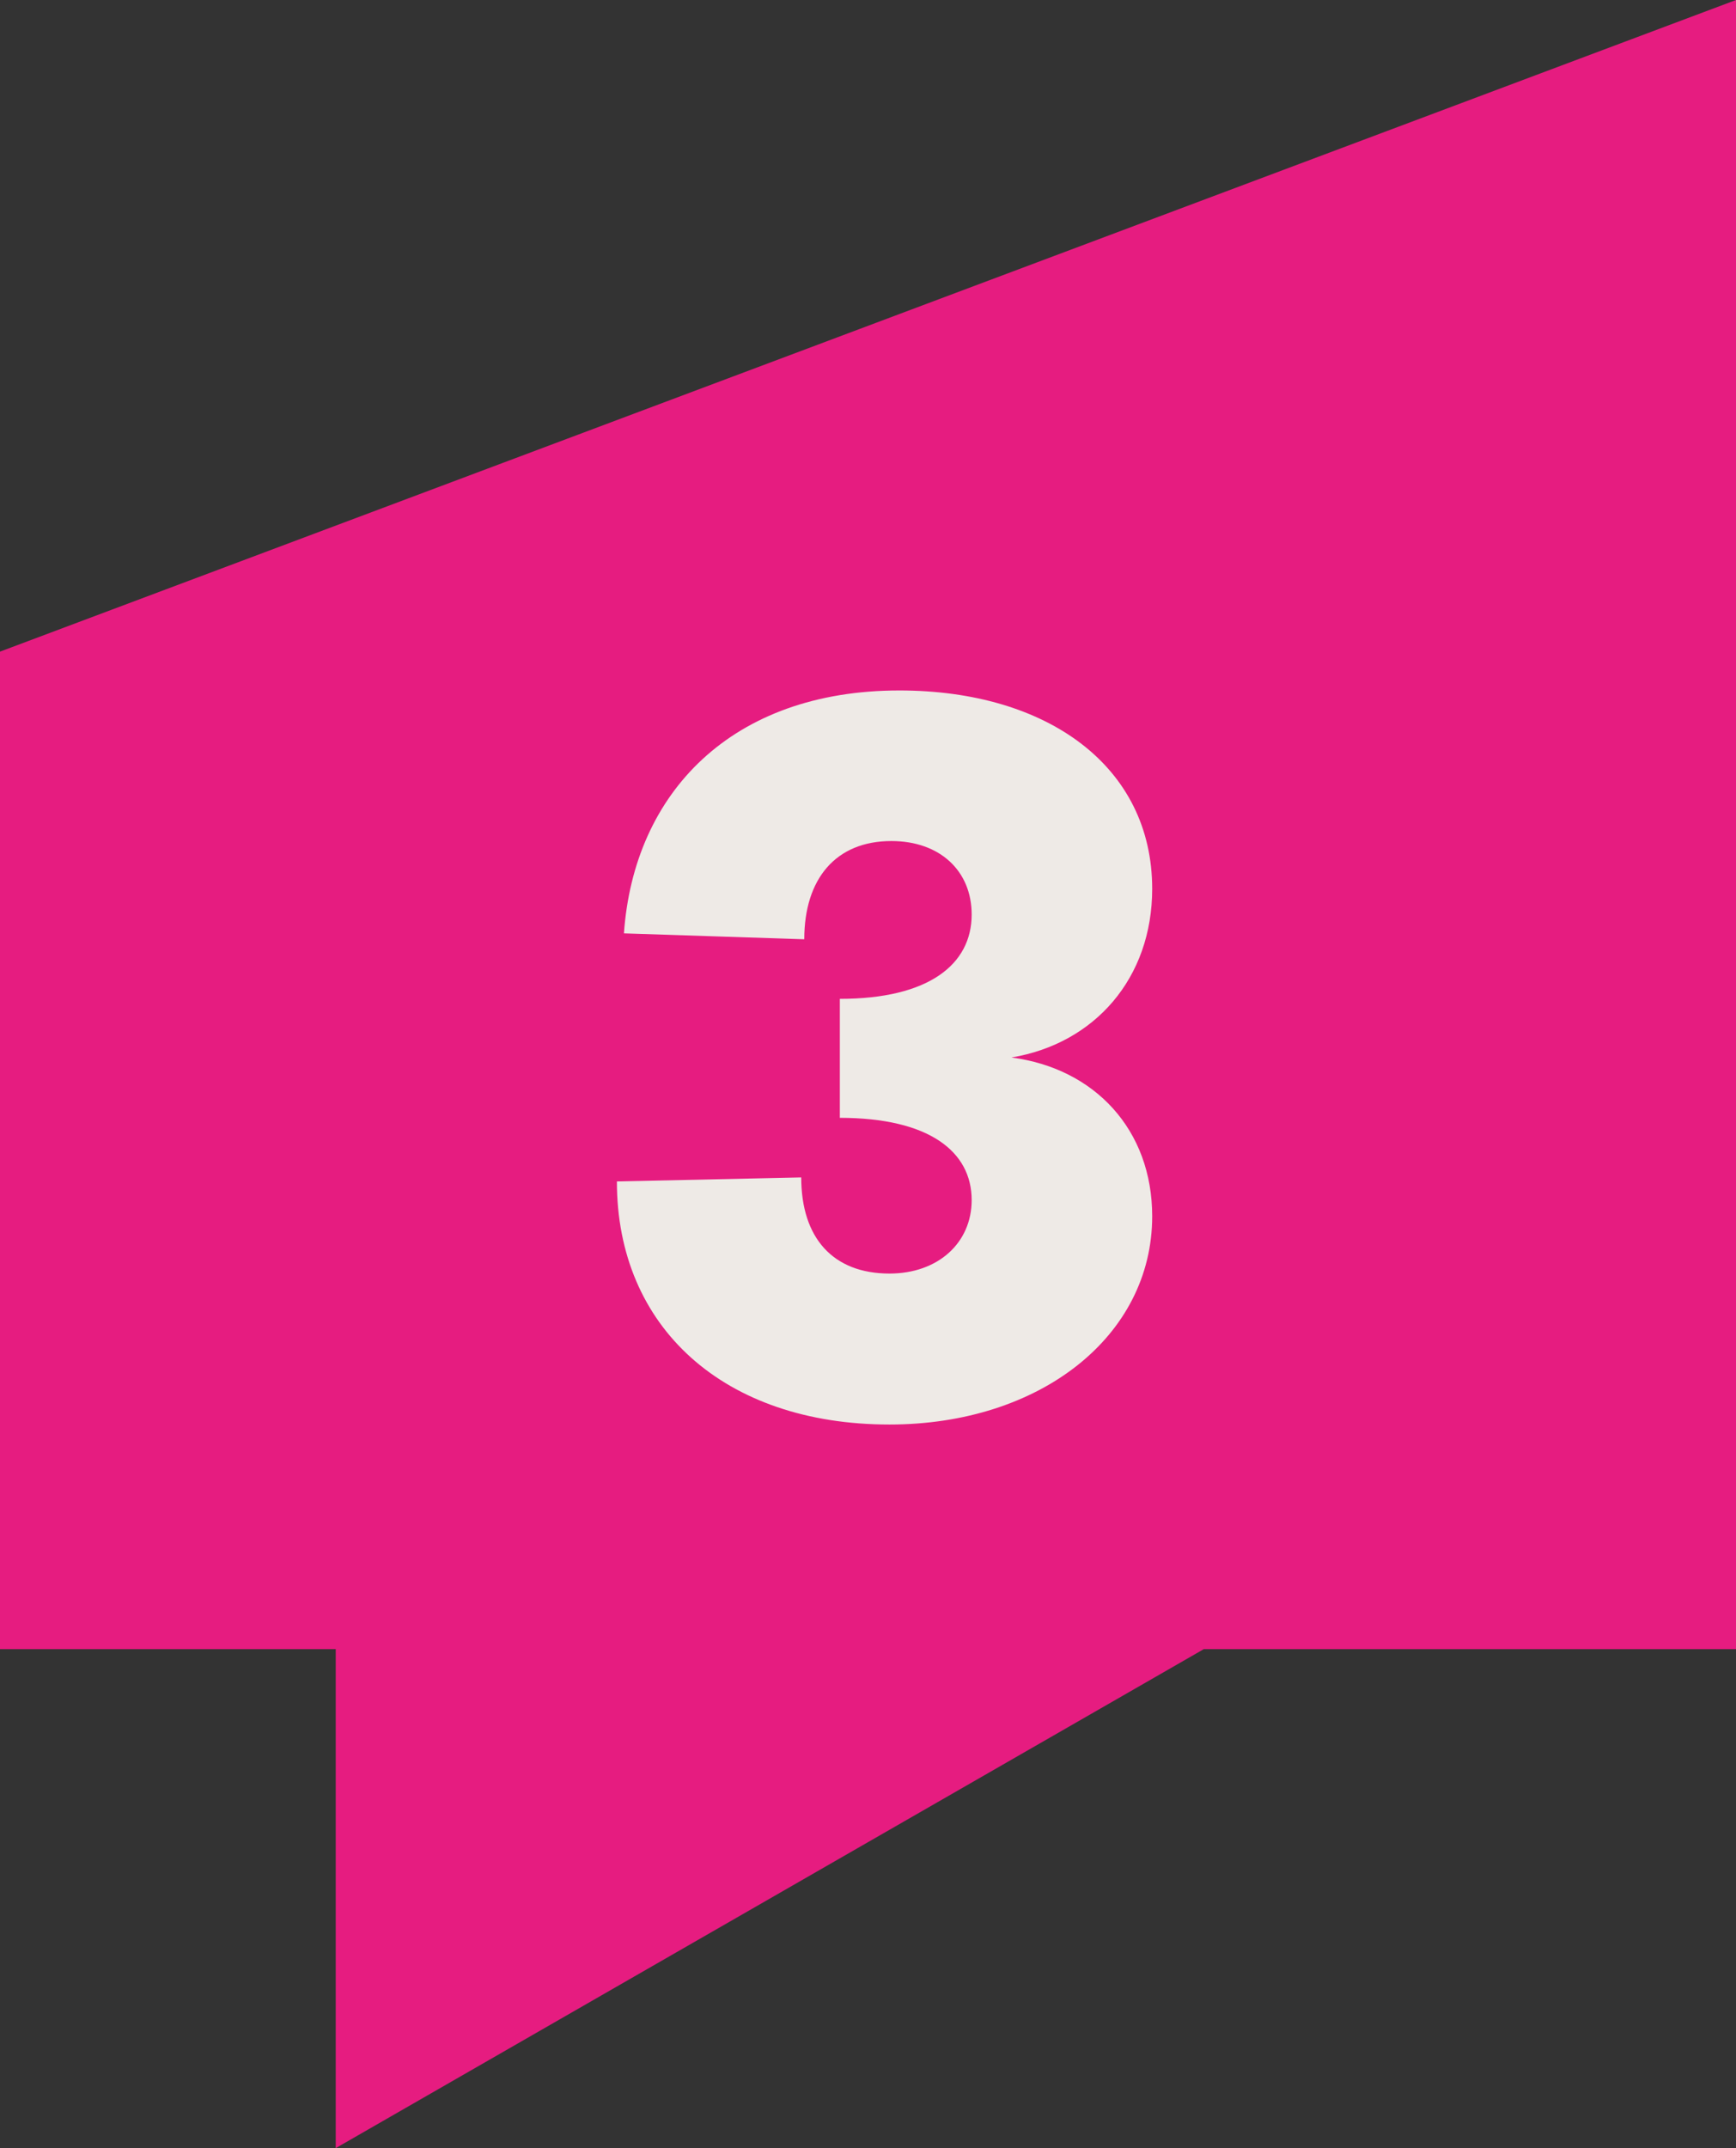
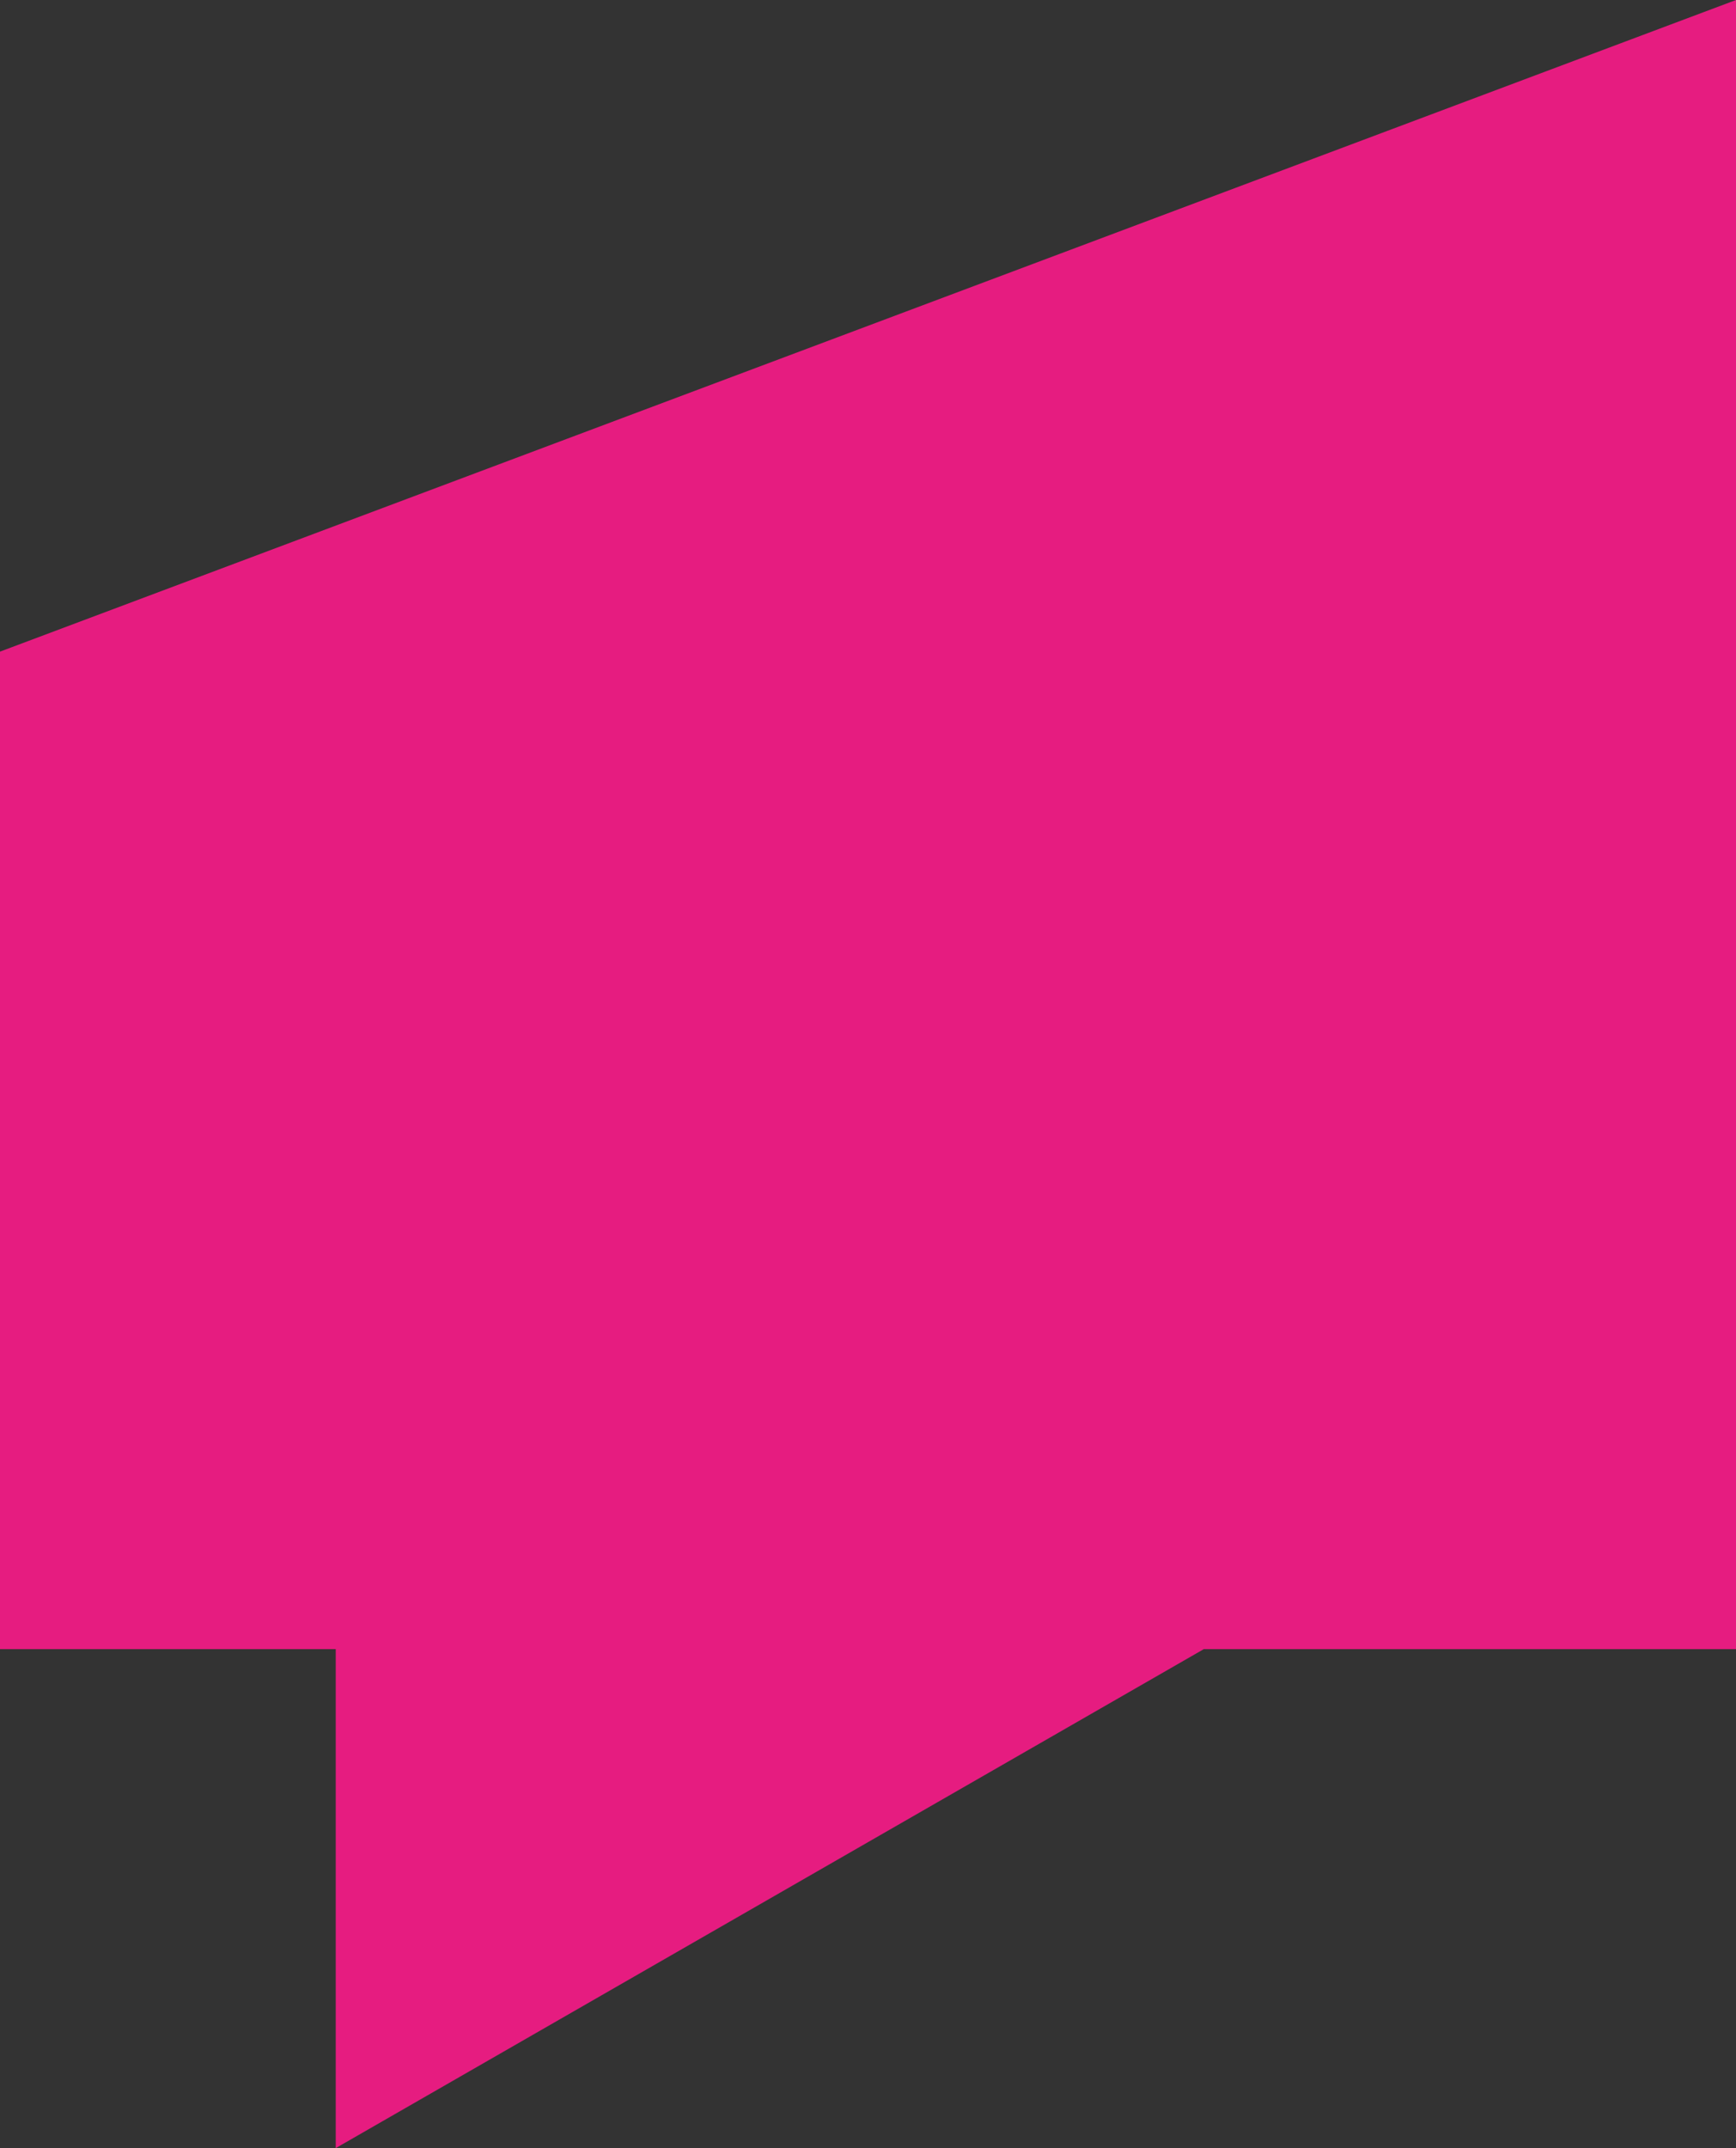
<svg xmlns="http://www.w3.org/2000/svg" id="Vrstva_2" data-name="Vrstva 2" viewBox="0 0 91.26 112.84">
  <rect x="0" y="0" width="91.26" height="112.84" fill="#333333" stroke="none" />
  <defs>
    <style>
      .cls-1 {
        fill: #e61c80;
      }

      .cls-1, .cls-2 {
        stroke-width: 0px;
      }

      .cls-2 {
        fill: #eeeae6;
      }
    </style>
  </defs>
  <g id="Vrstva_1-2" data-name="Vrstva 1">
    <g>
      <polygon class="cls-1" points="0 34.23 0 86.63 17.65 86.63 17.65 112.84 63.28 86.63 91.26 86.63 91.26 0 0 34.23" />
-       <path class="cls-2" d="M32.43,62.06l9.69-.21c0,3.18,1.67,5.05,4.64,5.05,2.55,0,4.32-1.61,4.32-3.86,0-2.55-2.24-4.32-6.93-4.32v-6.25c4.69,0,6.93-1.82,6.93-4.43,0-2.29-1.67-3.86-4.22-3.86-2.92,0-4.58,1.98-4.58,5.16l-9.48-.31c.52-7.4,5.68-12.76,14.48-12.76,7.81,0,13.29,4.01,13.29,10.42,0,4.69-3.02,8.13-7.4,8.86,4.38.57,7.4,3.8,7.4,8.34,0,6.3-5.89,10.94-13.81,10.94-8.7,0-14.33-5.11-14.33-12.76Z" />
    </g>
  </g>
</svg>